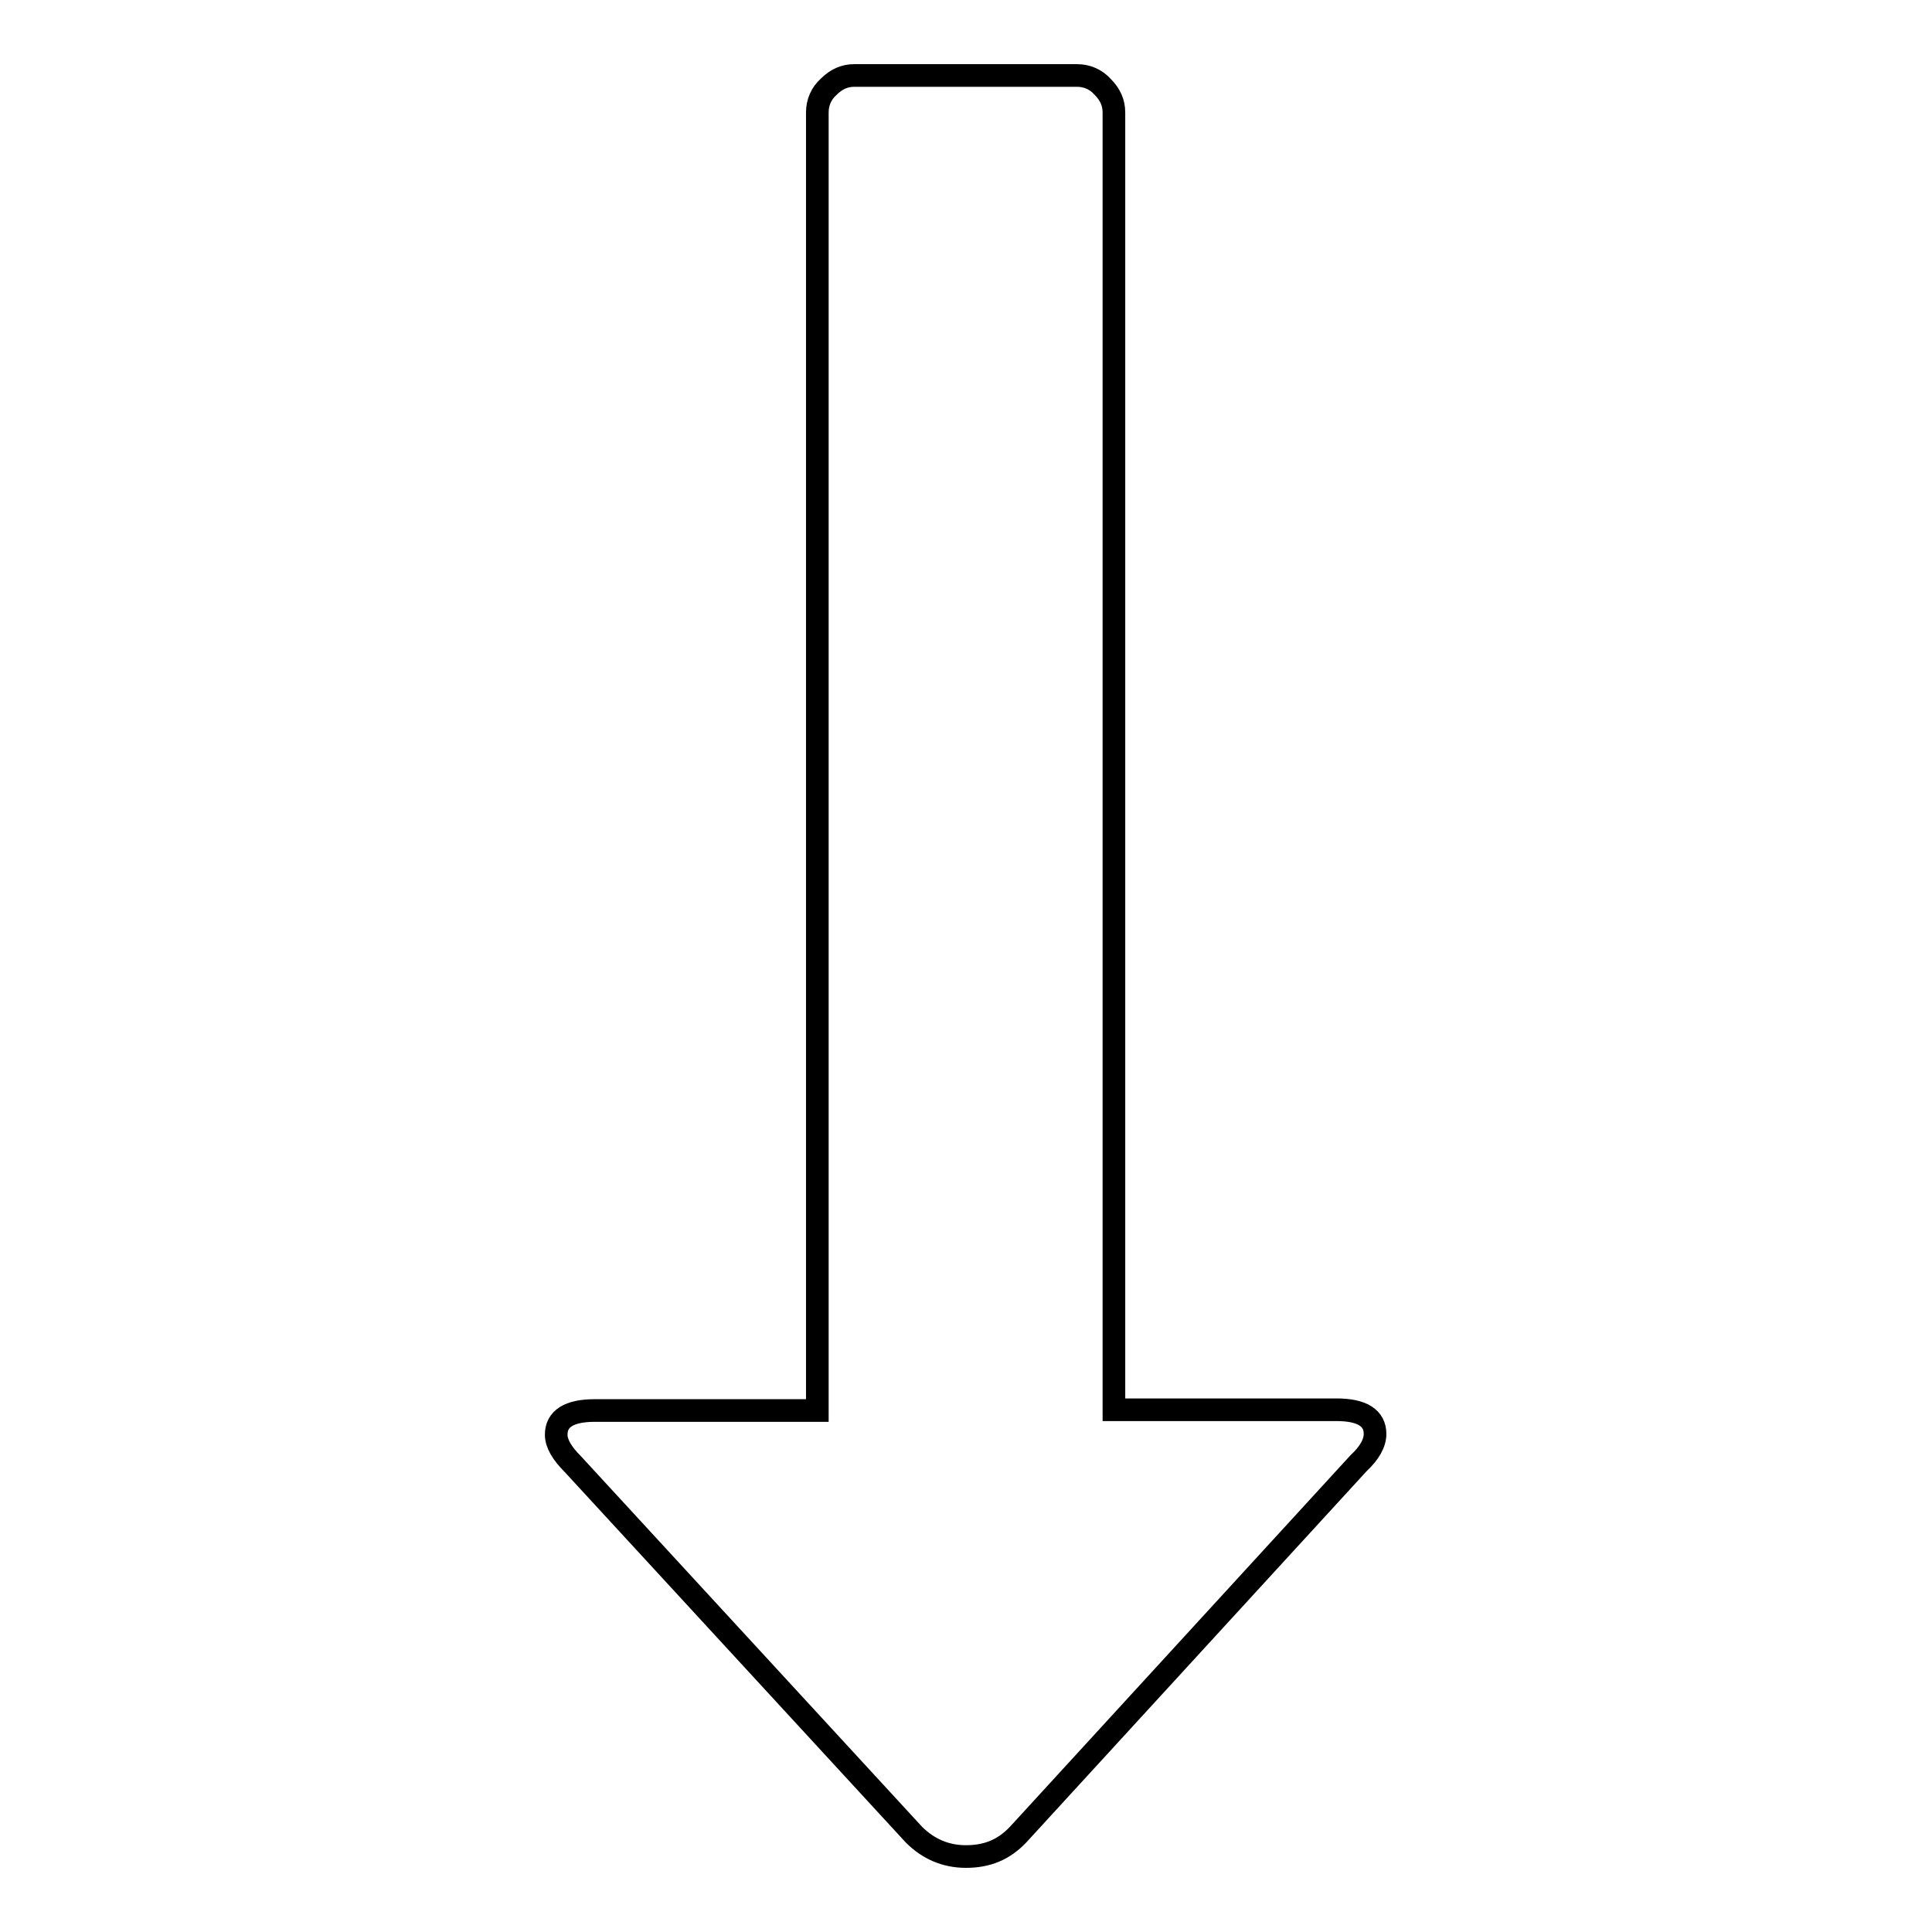
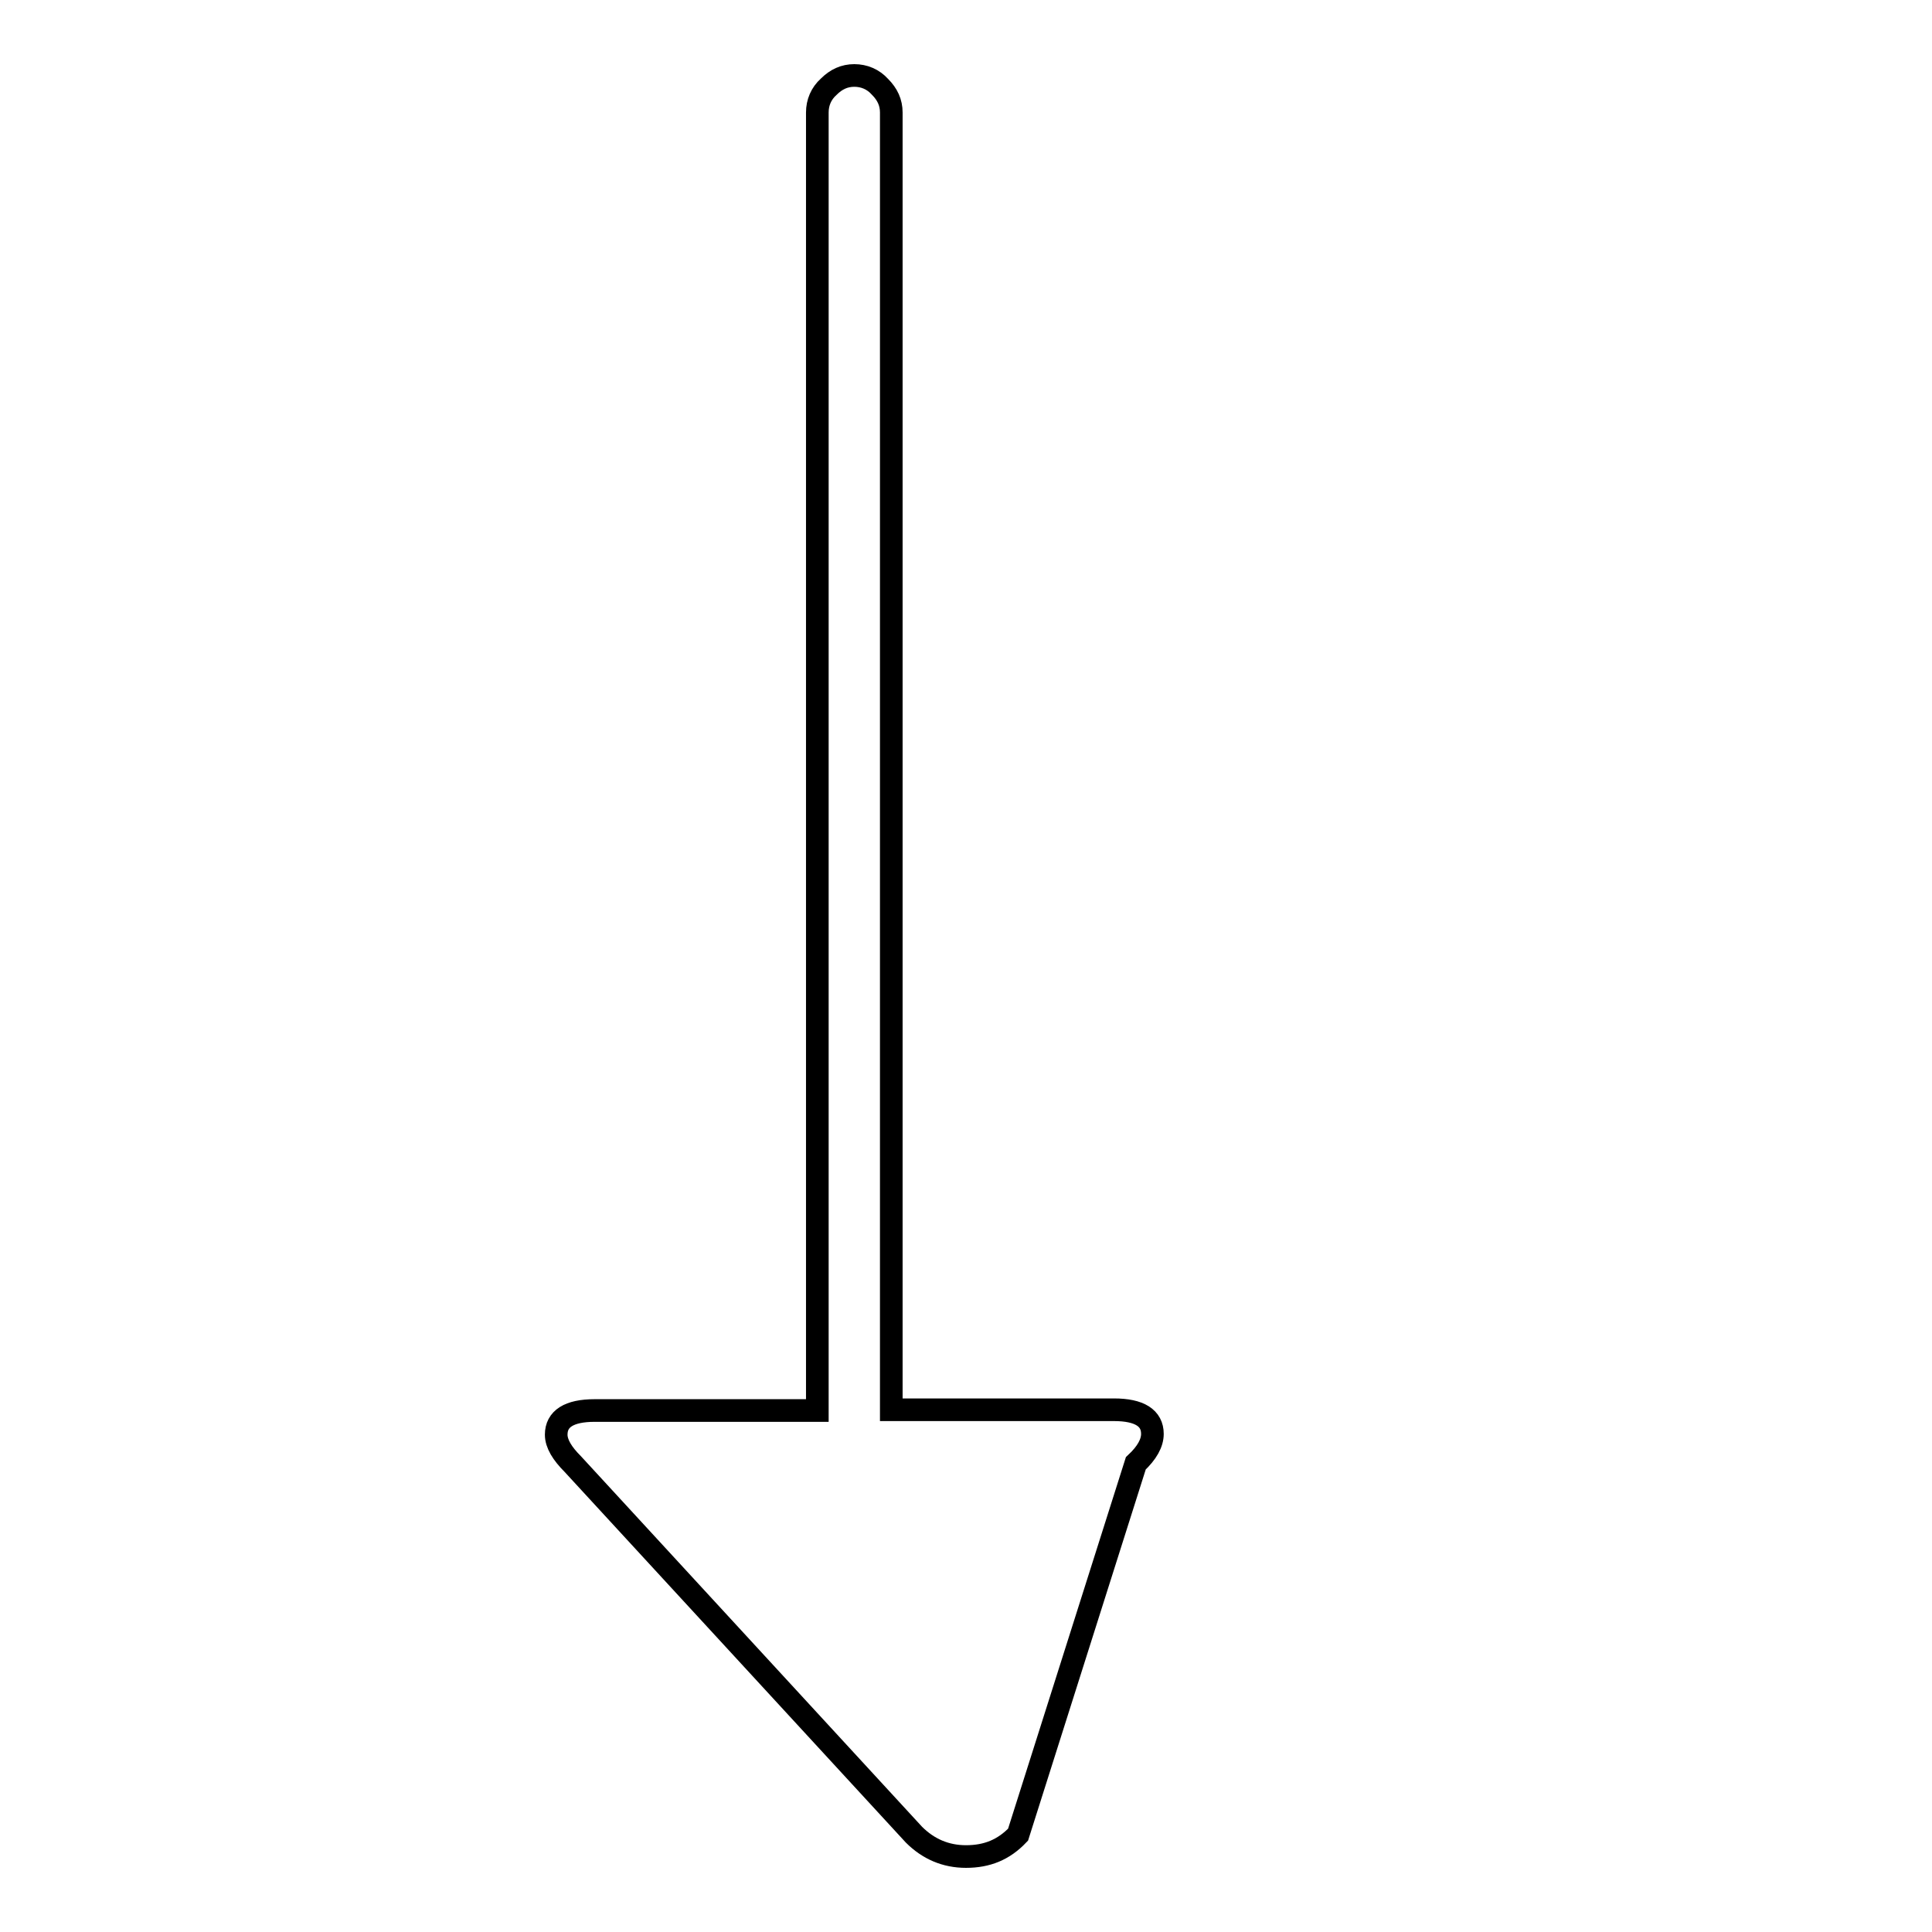
<svg xmlns="http://www.w3.org/2000/svg" version="1.1" x="0px" y="0px" viewBox="0 0 256 256" enable-background="new 0 0 256 256" xml:space="preserve">
  <g>
    <g>
      <g>
-         <path stroke-width="3" fill-opacity="0" stroke="#000000" d="M134.9,243.1c-1.9,2-4.1,2.9-6.9,2.9c-2.7,0-5-1-6.9-2.9l-45.2-49.1c-1.4-1.4-2.2-2.7-2.2-3.9c0-2.1,1.7-3.2,5.1-3.2h29.5V14.9c0-1.3,0.5-2.5,1.5-3.4c1-1,2.1-1.5,3.4-1.5h29.5c1.3,0,2.5,0.5,3.4,1.5c1,1,1.5,2.1,1.5,3.4v171.9h29.5c3.4,0,5.1,1.1,5.1,3.2c0,1.2-0.7,2.5-2.2,3.9L134.9,243.1z" />
+         <path stroke-width="3" fill-opacity="0" stroke="#000000" d="M134.9,243.1c-1.9,2-4.1,2.9-6.9,2.9c-2.7,0-5-1-6.9-2.9l-45.2-49.1c-1.4-1.4-2.2-2.7-2.2-3.9c0-2.1,1.7-3.2,5.1-3.2h29.5V14.9c0-1.3,0.5-2.5,1.5-3.4c1-1,2.1-1.5,3.4-1.5c1.3,0,2.5,0.5,3.4,1.5c1,1,1.5,2.1,1.5,3.4v171.9h29.5c3.4,0,5.1,1.1,5.1,3.2c0,1.2-0.7,2.5-2.2,3.9L134.9,243.1z" />
      </g>
    </g>
  </g>
</svg>